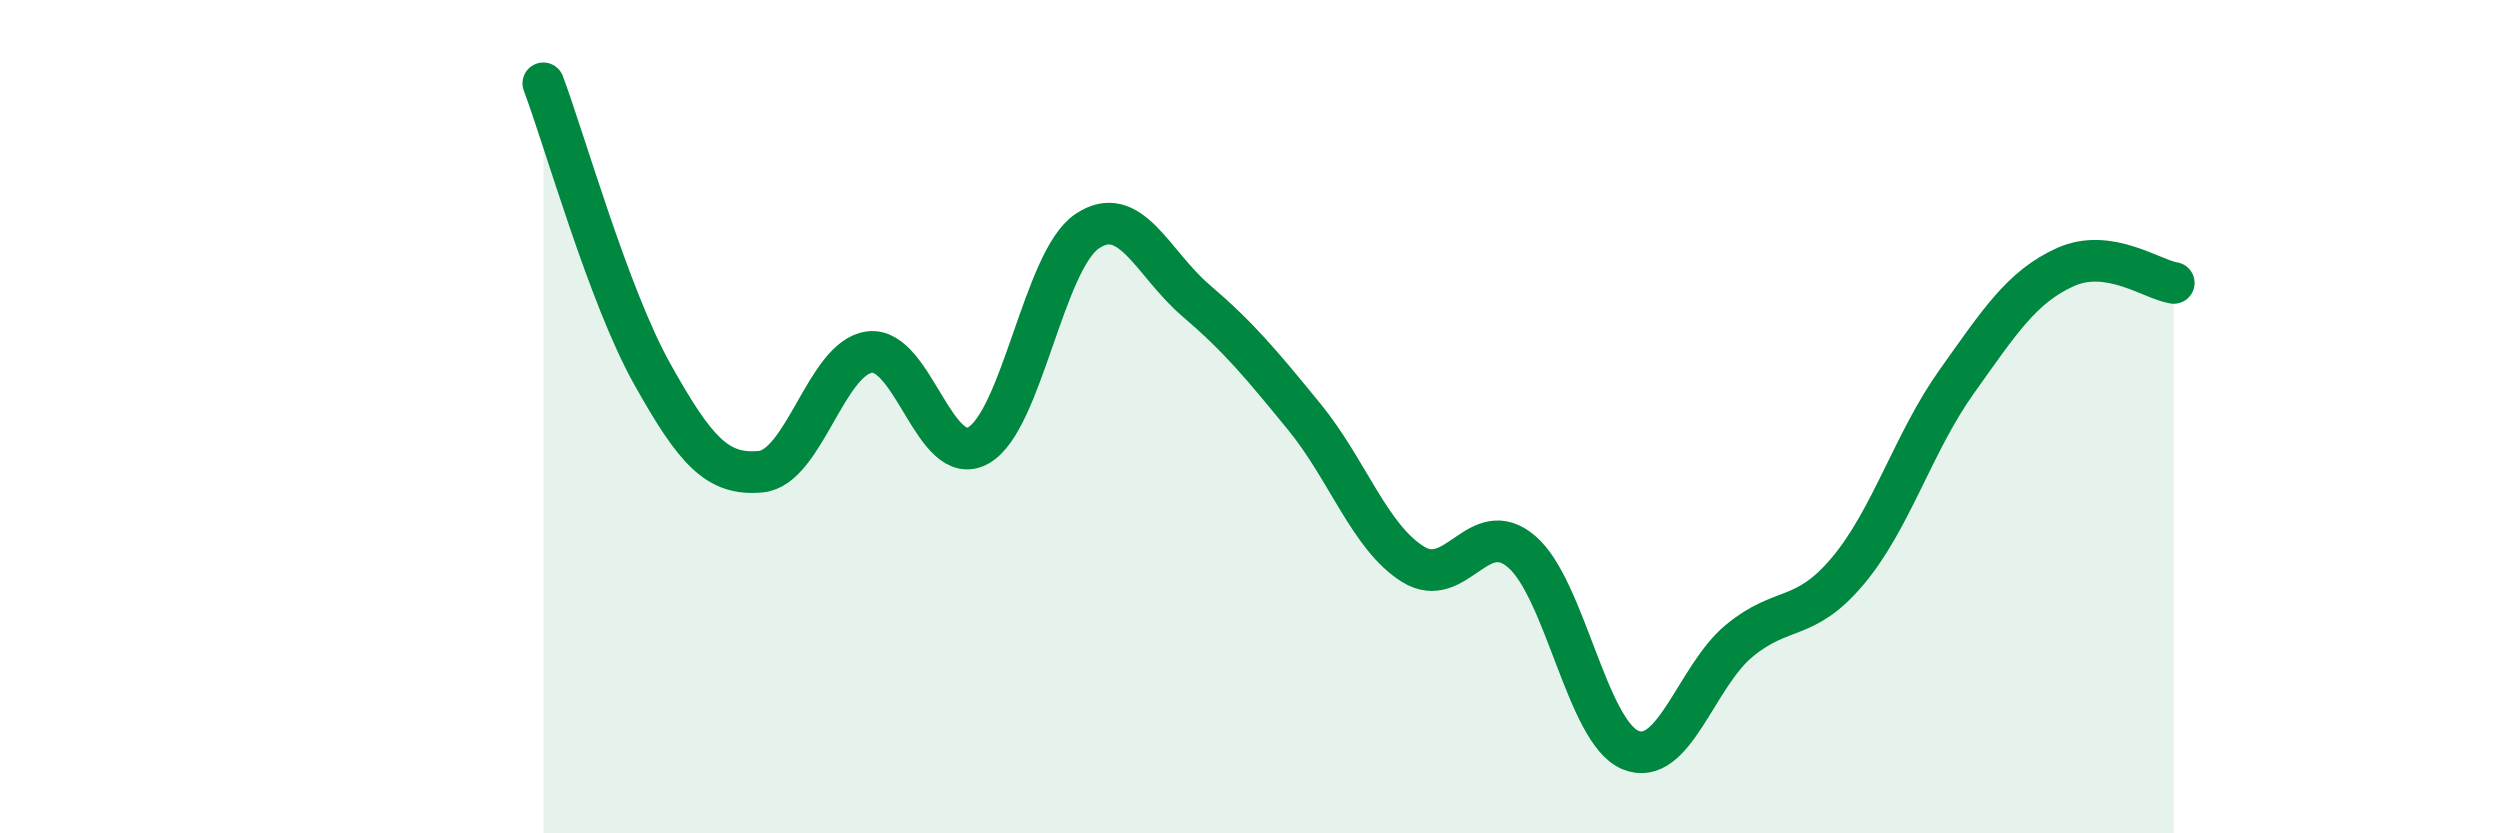
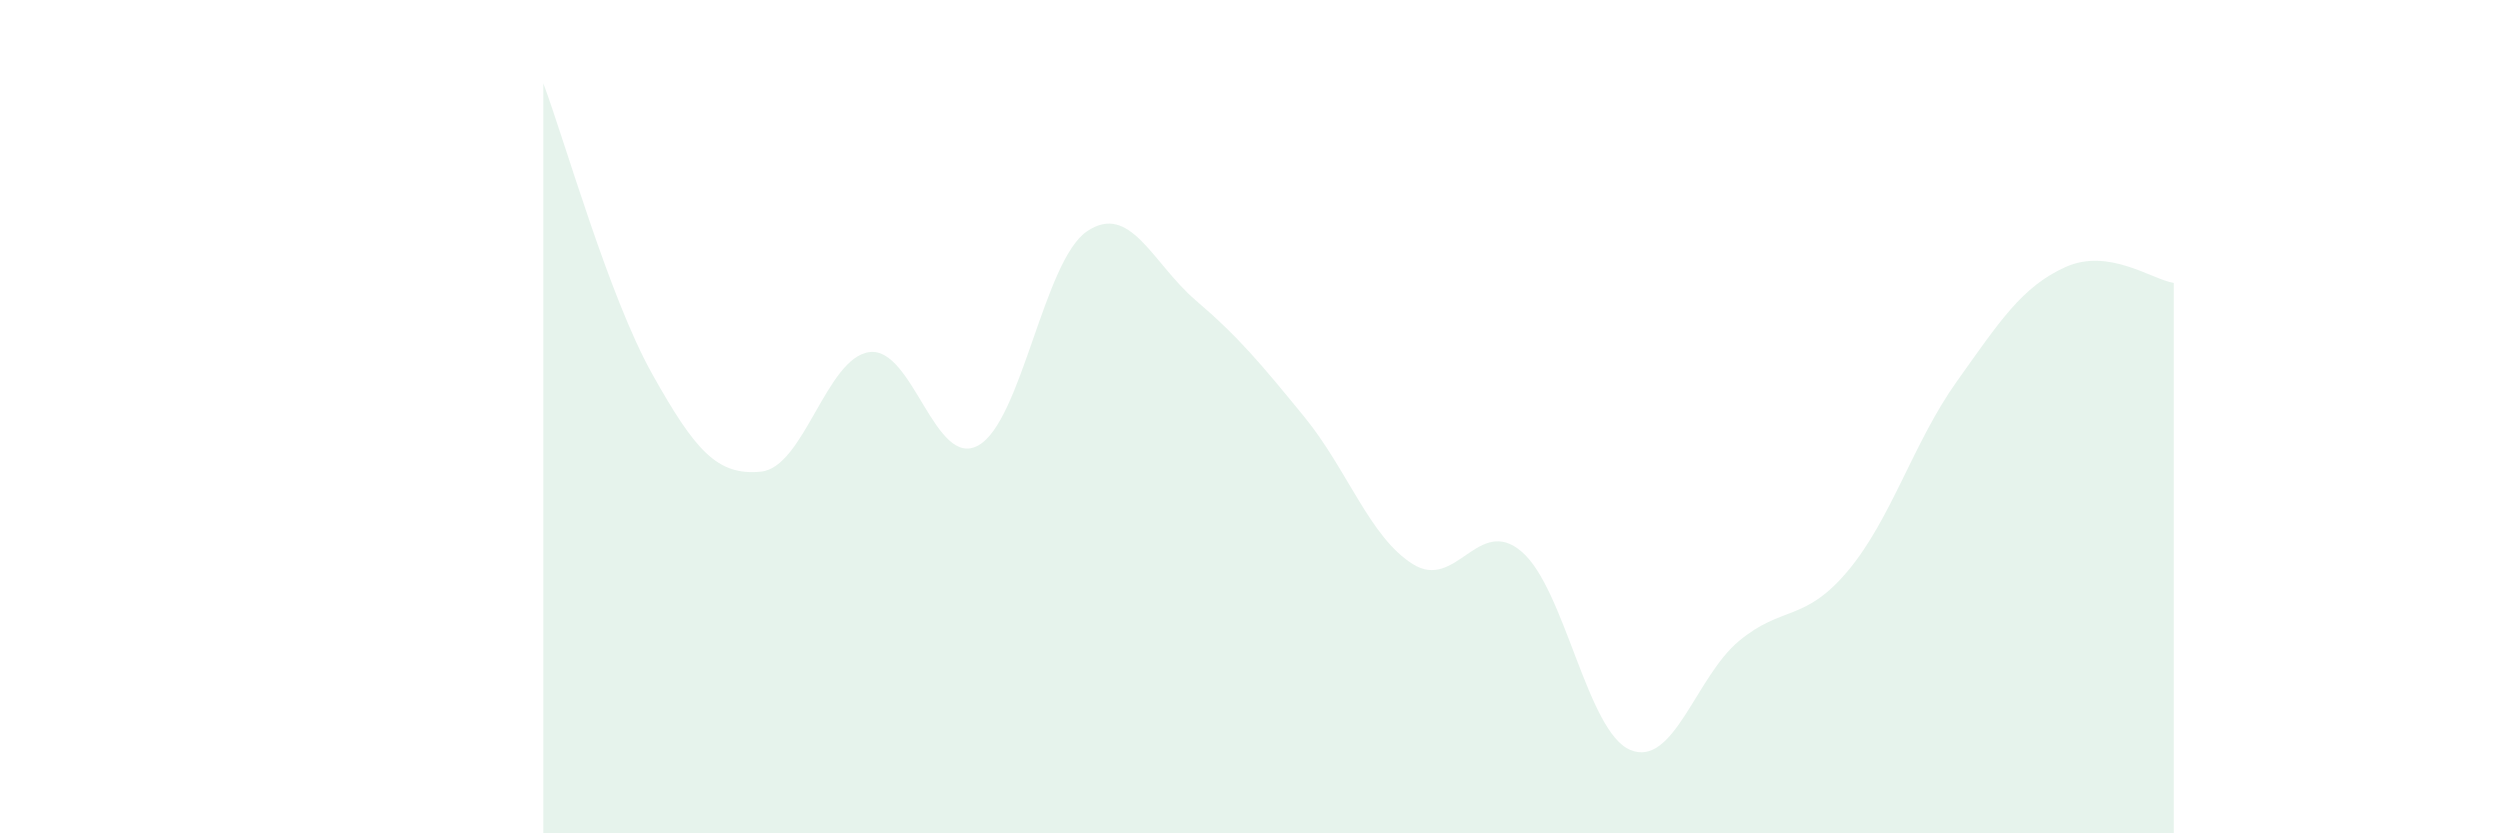
<svg xmlns="http://www.w3.org/2000/svg" width="60" height="20" viewBox="0 0 60 20">
  <path d="M 13.04,2 C 13.56,3.39 14.61,7.11 15.65,8.97 C 16.69,10.83 17.22,11.42 18.26,11.32 C 19.3,11.22 19.83,8.58 20.87,8.45 C 21.91,8.32 22.44,11.27 23.48,10.69 C 24.52,10.11 25.05,6.25 26.09,5.55 C 27.13,4.85 27.66,6.32 28.7,7.21 C 29.74,8.1 30.26,8.73 31.3,10 C 32.34,11.27 32.87,12.89 33.91,13.54 C 34.95,14.19 35.48,12.35 36.52,13.24 C 37.56,14.13 38.09,17.57 39.13,18 C 40.17,18.43 40.7,16.24 41.74,15.38 C 42.78,14.52 43.31,14.94 44.35,13.7 C 45.39,12.46 45.92,10.62 46.96,9.16 C 48,7.7 48.53,6.88 49.57,6.41 C 50.61,5.94 51.65,6.71 52.17,6.79L52.17 20L13.04 20Z" fill="#008740" opacity="0.1" stroke-linecap="round" stroke-linejoin="round" />
-   <path d="M 13.04,2 C 13.56,3.39 14.61,7.11 15.65,8.97 C 16.69,10.83 17.22,11.42 18.26,11.32 C 19.3,11.22 19.83,8.58 20.87,8.45 C 21.91,8.32 22.44,11.27 23.48,10.69 C 24.52,10.11 25.05,6.25 26.09,5.55 C 27.13,4.85 27.66,6.32 28.7,7.21 C 29.74,8.1 30.26,8.73 31.3,10 C 32.34,11.27 32.87,12.89 33.91,13.54 C 34.95,14.19 35.48,12.35 36.52,13.24 C 37.56,14.13 38.09,17.57 39.13,18 C 40.17,18.43 40.7,16.24 41.74,15.38 C 42.78,14.52 43.31,14.94 44.35,13.7 C 45.39,12.46 45.92,10.62 46.96,9.16 C 48,7.7 48.53,6.88 49.57,6.41 C 50.61,5.94 51.65,6.71 52.17,6.79" stroke="#008740" stroke-width="1" fill="none" stroke-linecap="round" stroke-linejoin="round" />
</svg>